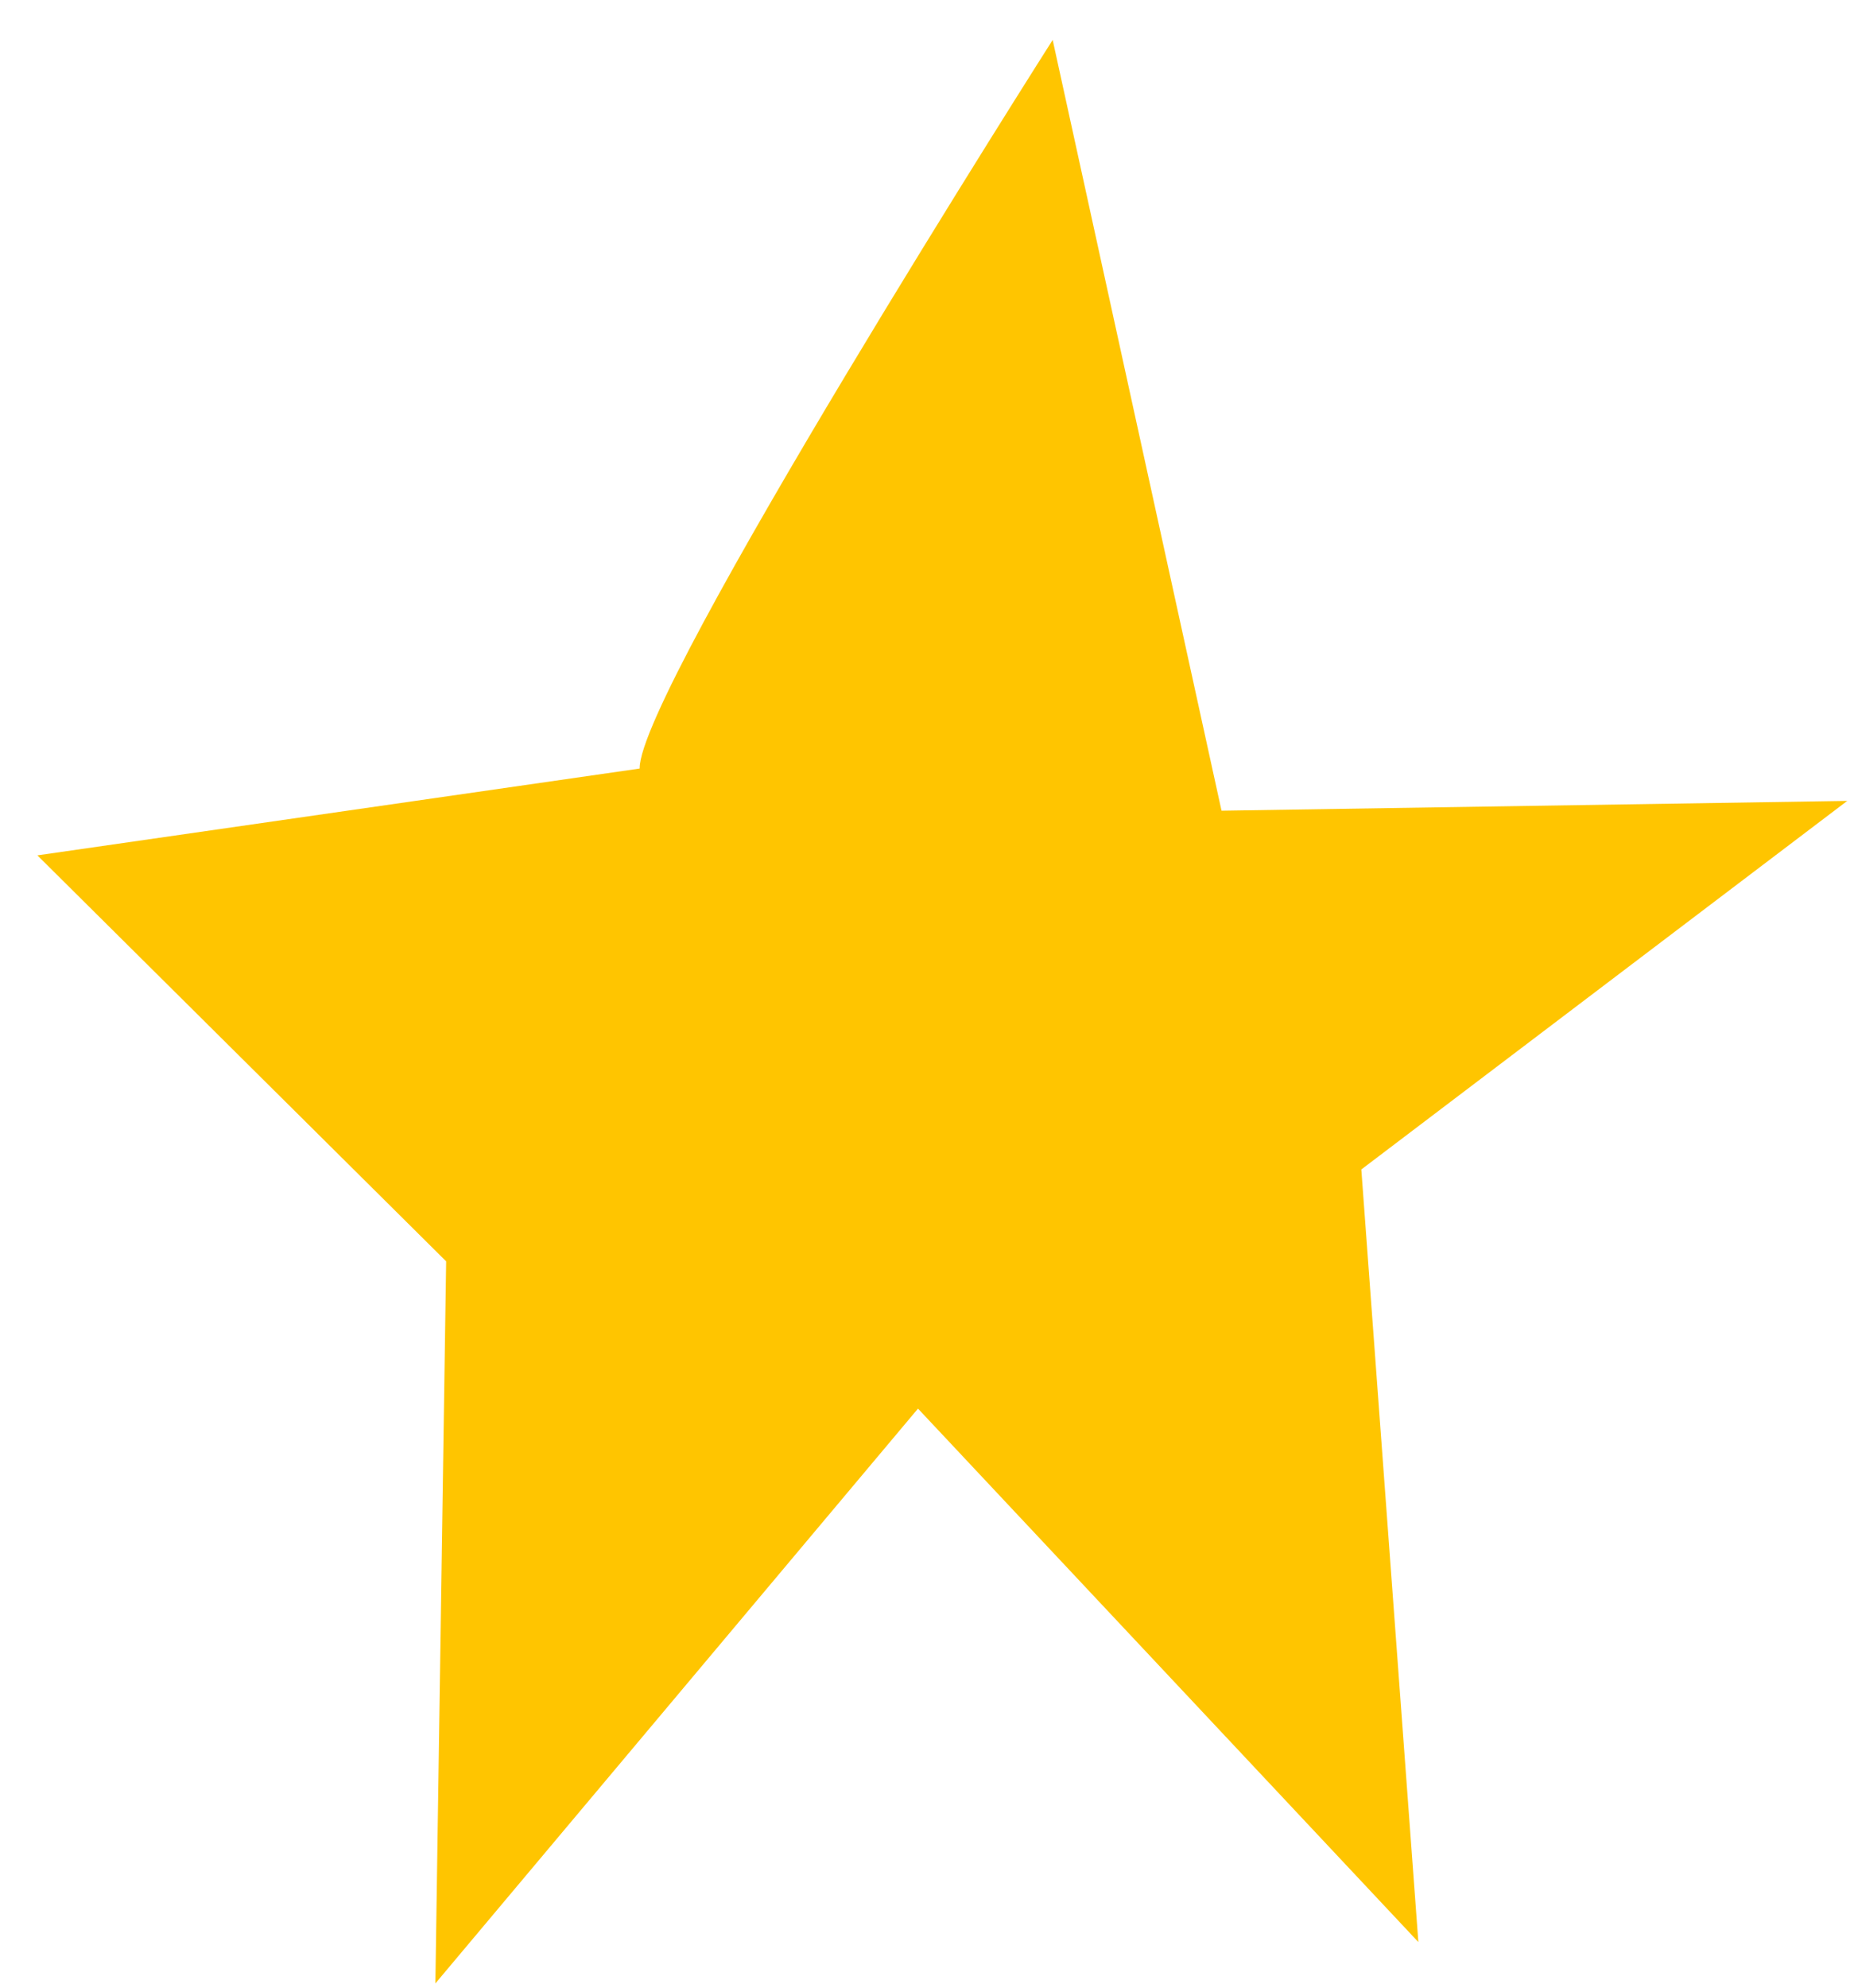
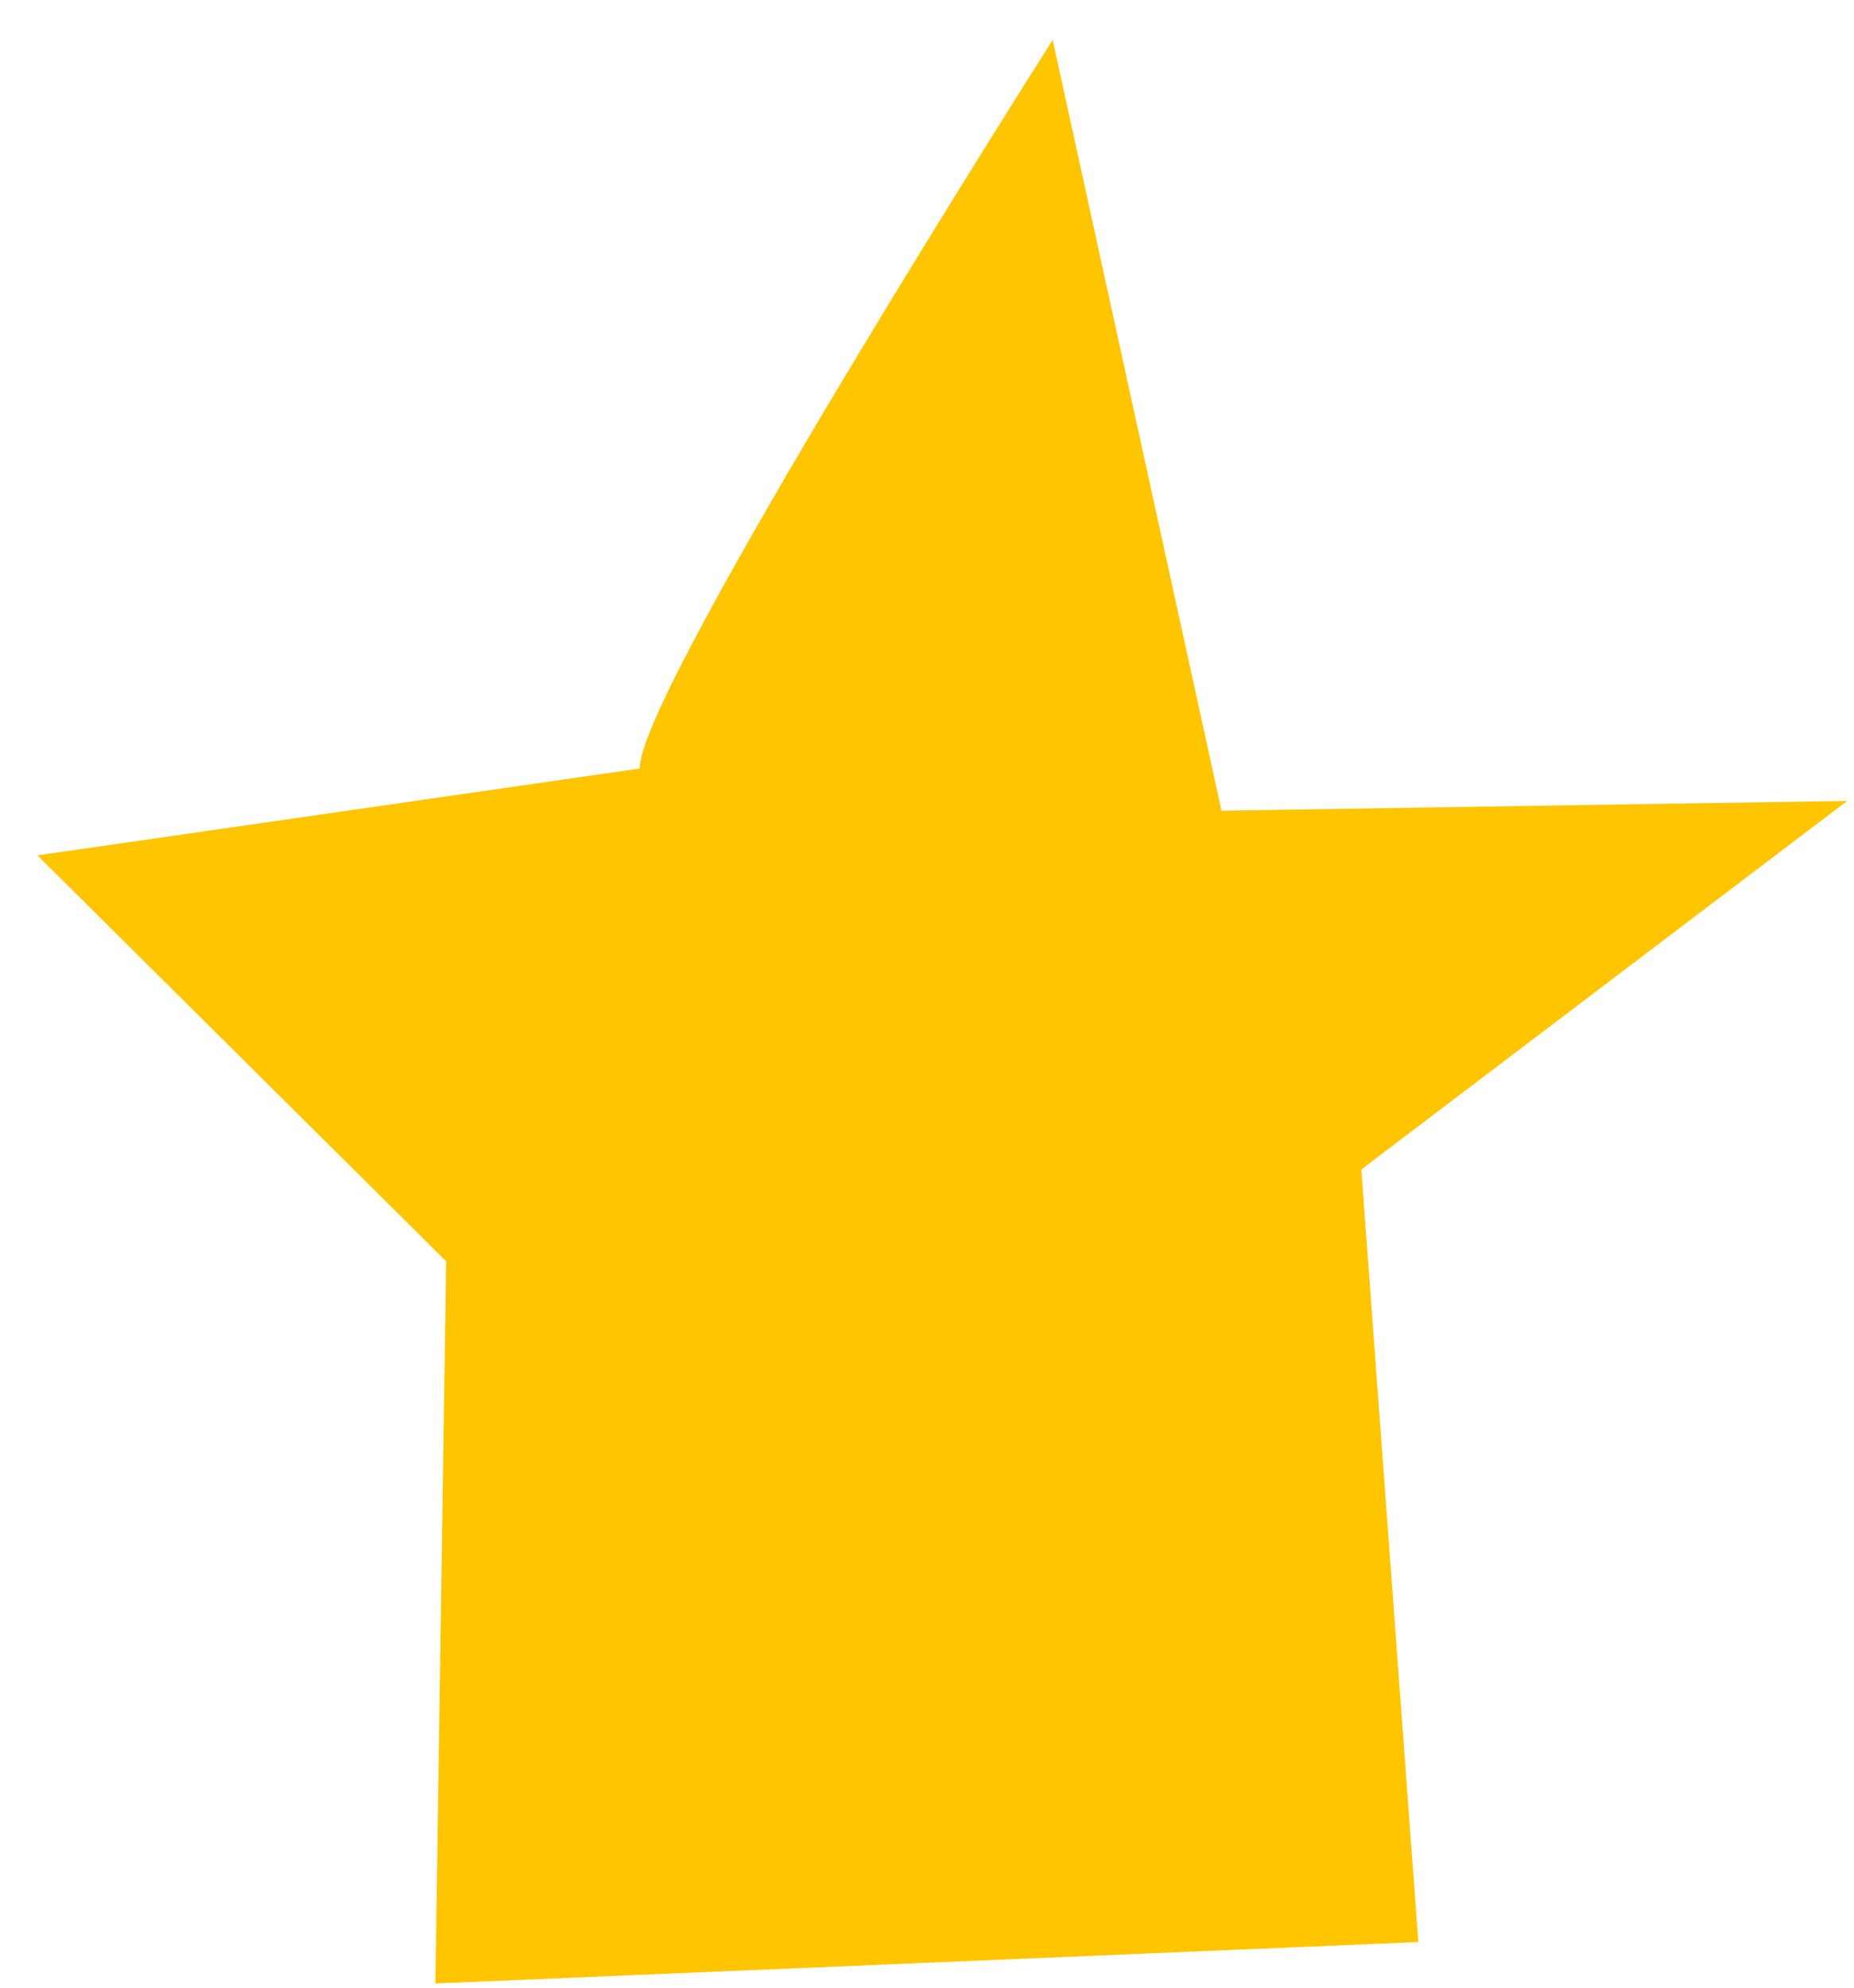
<svg xmlns="http://www.w3.org/2000/svg" width="42" height="45" viewBox="0 0 42 45" fill="none">
-   <path d="M14.491 17.396C14.462 15.645 23.847 0.904 23.847 0.904L27.672 18.354L41.847 18.132L30.839 26.476L32.131 43.967L20.796 31.89L9.863 44.904L10.107 28.556L0.847 19.365L14.487 17.4L14.491 17.396Z" fill="#FFC500" />
+   <path d="M14.491 17.396C14.462 15.645 23.847 0.904 23.847 0.904L27.672 18.354L41.847 18.132L30.839 26.476L32.131 43.967L9.863 44.904L10.107 28.556L0.847 19.365L14.487 17.4L14.491 17.396Z" fill="#FFC500" />
</svg>